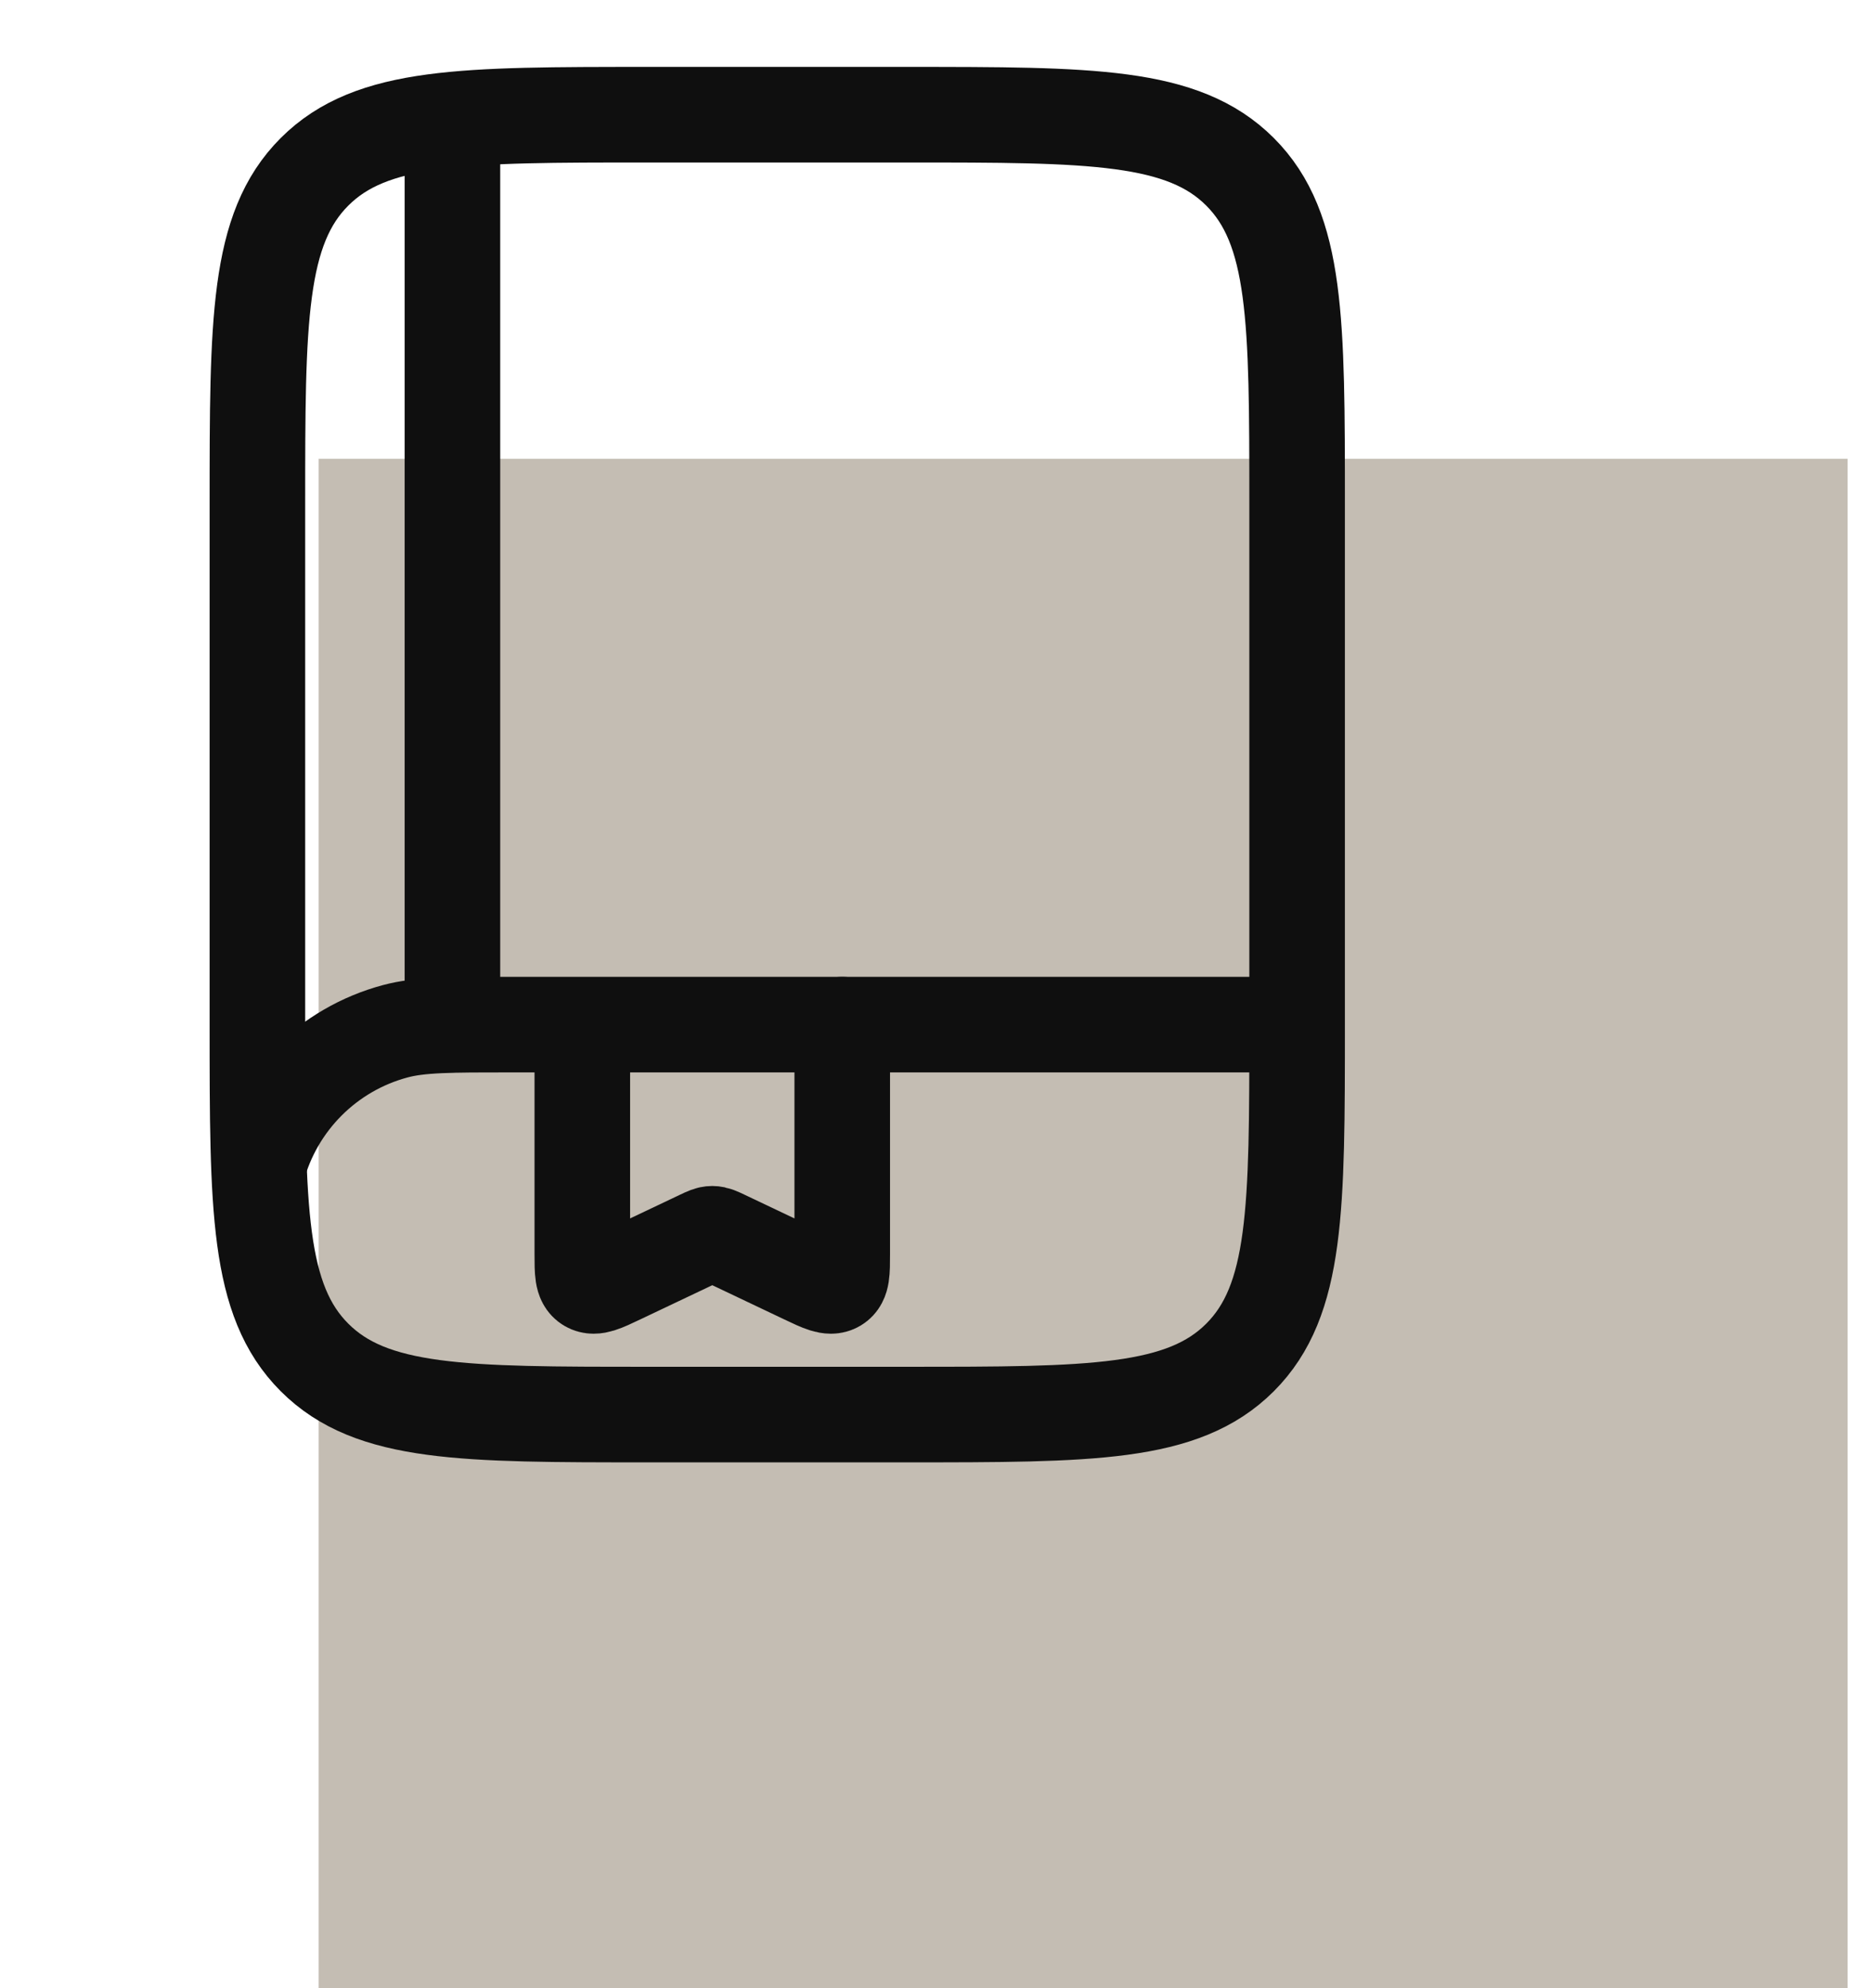
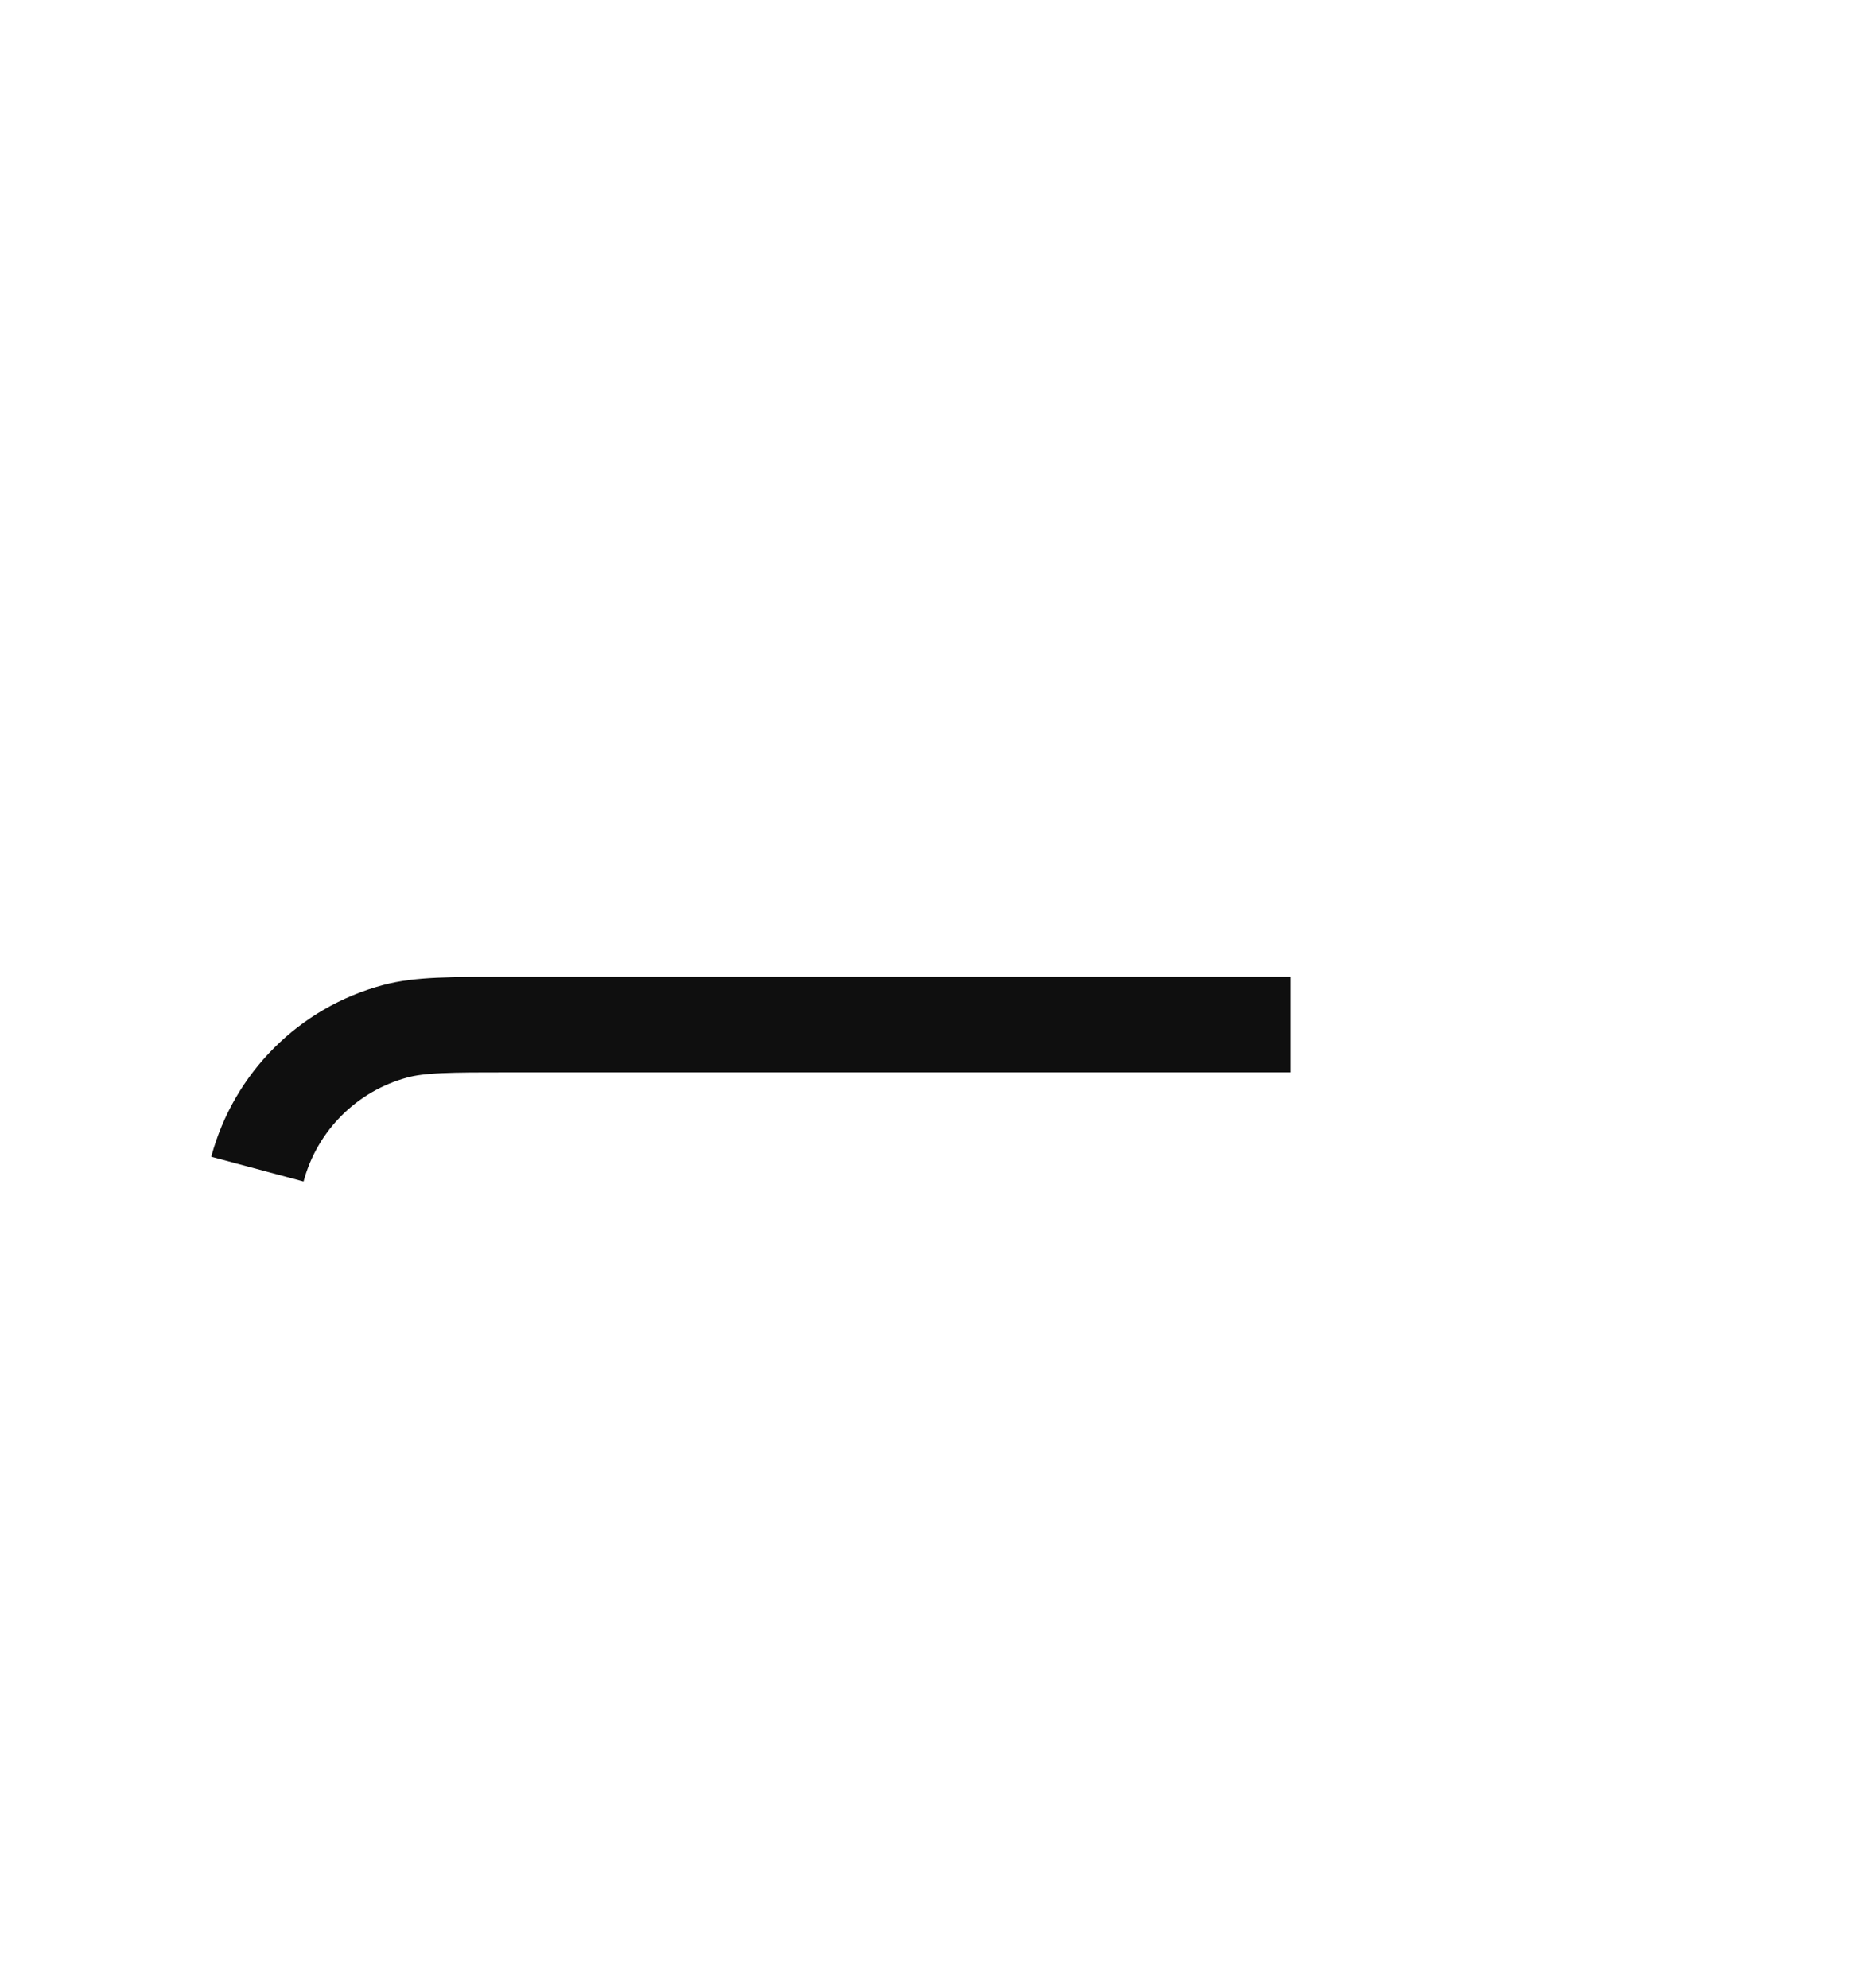
<svg xmlns="http://www.w3.org/2000/svg" width="49" height="52" viewBox="0 0 49 52" fill="none">
-   <rect width="40" height="40" transform="translate(8.336 12)" fill="#C4BDB3" />
-   <path d="M6.734 13.2C6.734 8.392 6.734 5.988 8.228 4.494C9.722 3 12.126 3 16.934 3H23.734C28.543 3 30.947 3 32.441 4.494C33.934 5.988 33.934 8.392 33.934 13.2V26.8C33.934 31.608 33.934 34.012 32.441 35.506C30.947 37 28.543 37 23.734 37H16.934C12.126 37 9.722 37 8.228 35.506C6.734 34.012 6.734 31.608 6.734 26.8V13.2Z" stroke="#0F0F0F" stroke-width="2.5" />
  <path d="M33.761 26.8H13.361C11.78 26.8 10.989 26.8 10.341 26.974C8.581 27.445 7.206 28.82 6.734 30.58" stroke="#0F0F0F" stroke-width="2.5" />
-   <path d="M11.836 26.8V3.85" stroke="#0F0F0F" stroke-width="2.5" stroke-linecap="round" />
-   <path d="M22.034 26.8V32.803C22.034 33.271 22.034 33.505 21.873 33.6C21.712 33.695 21.491 33.59 21.05 33.38L18.939 32.377C18.789 32.306 18.715 32.271 18.634 32.271C18.554 32.271 18.48 32.306 18.33 32.377L16.218 33.38C15.777 33.59 15.557 33.695 15.396 33.6C15.234 33.505 15.234 33.271 15.234 32.803V27.565" stroke="#0F0F0F" stroke-width="2.5" stroke-linecap="round" />
</svg>